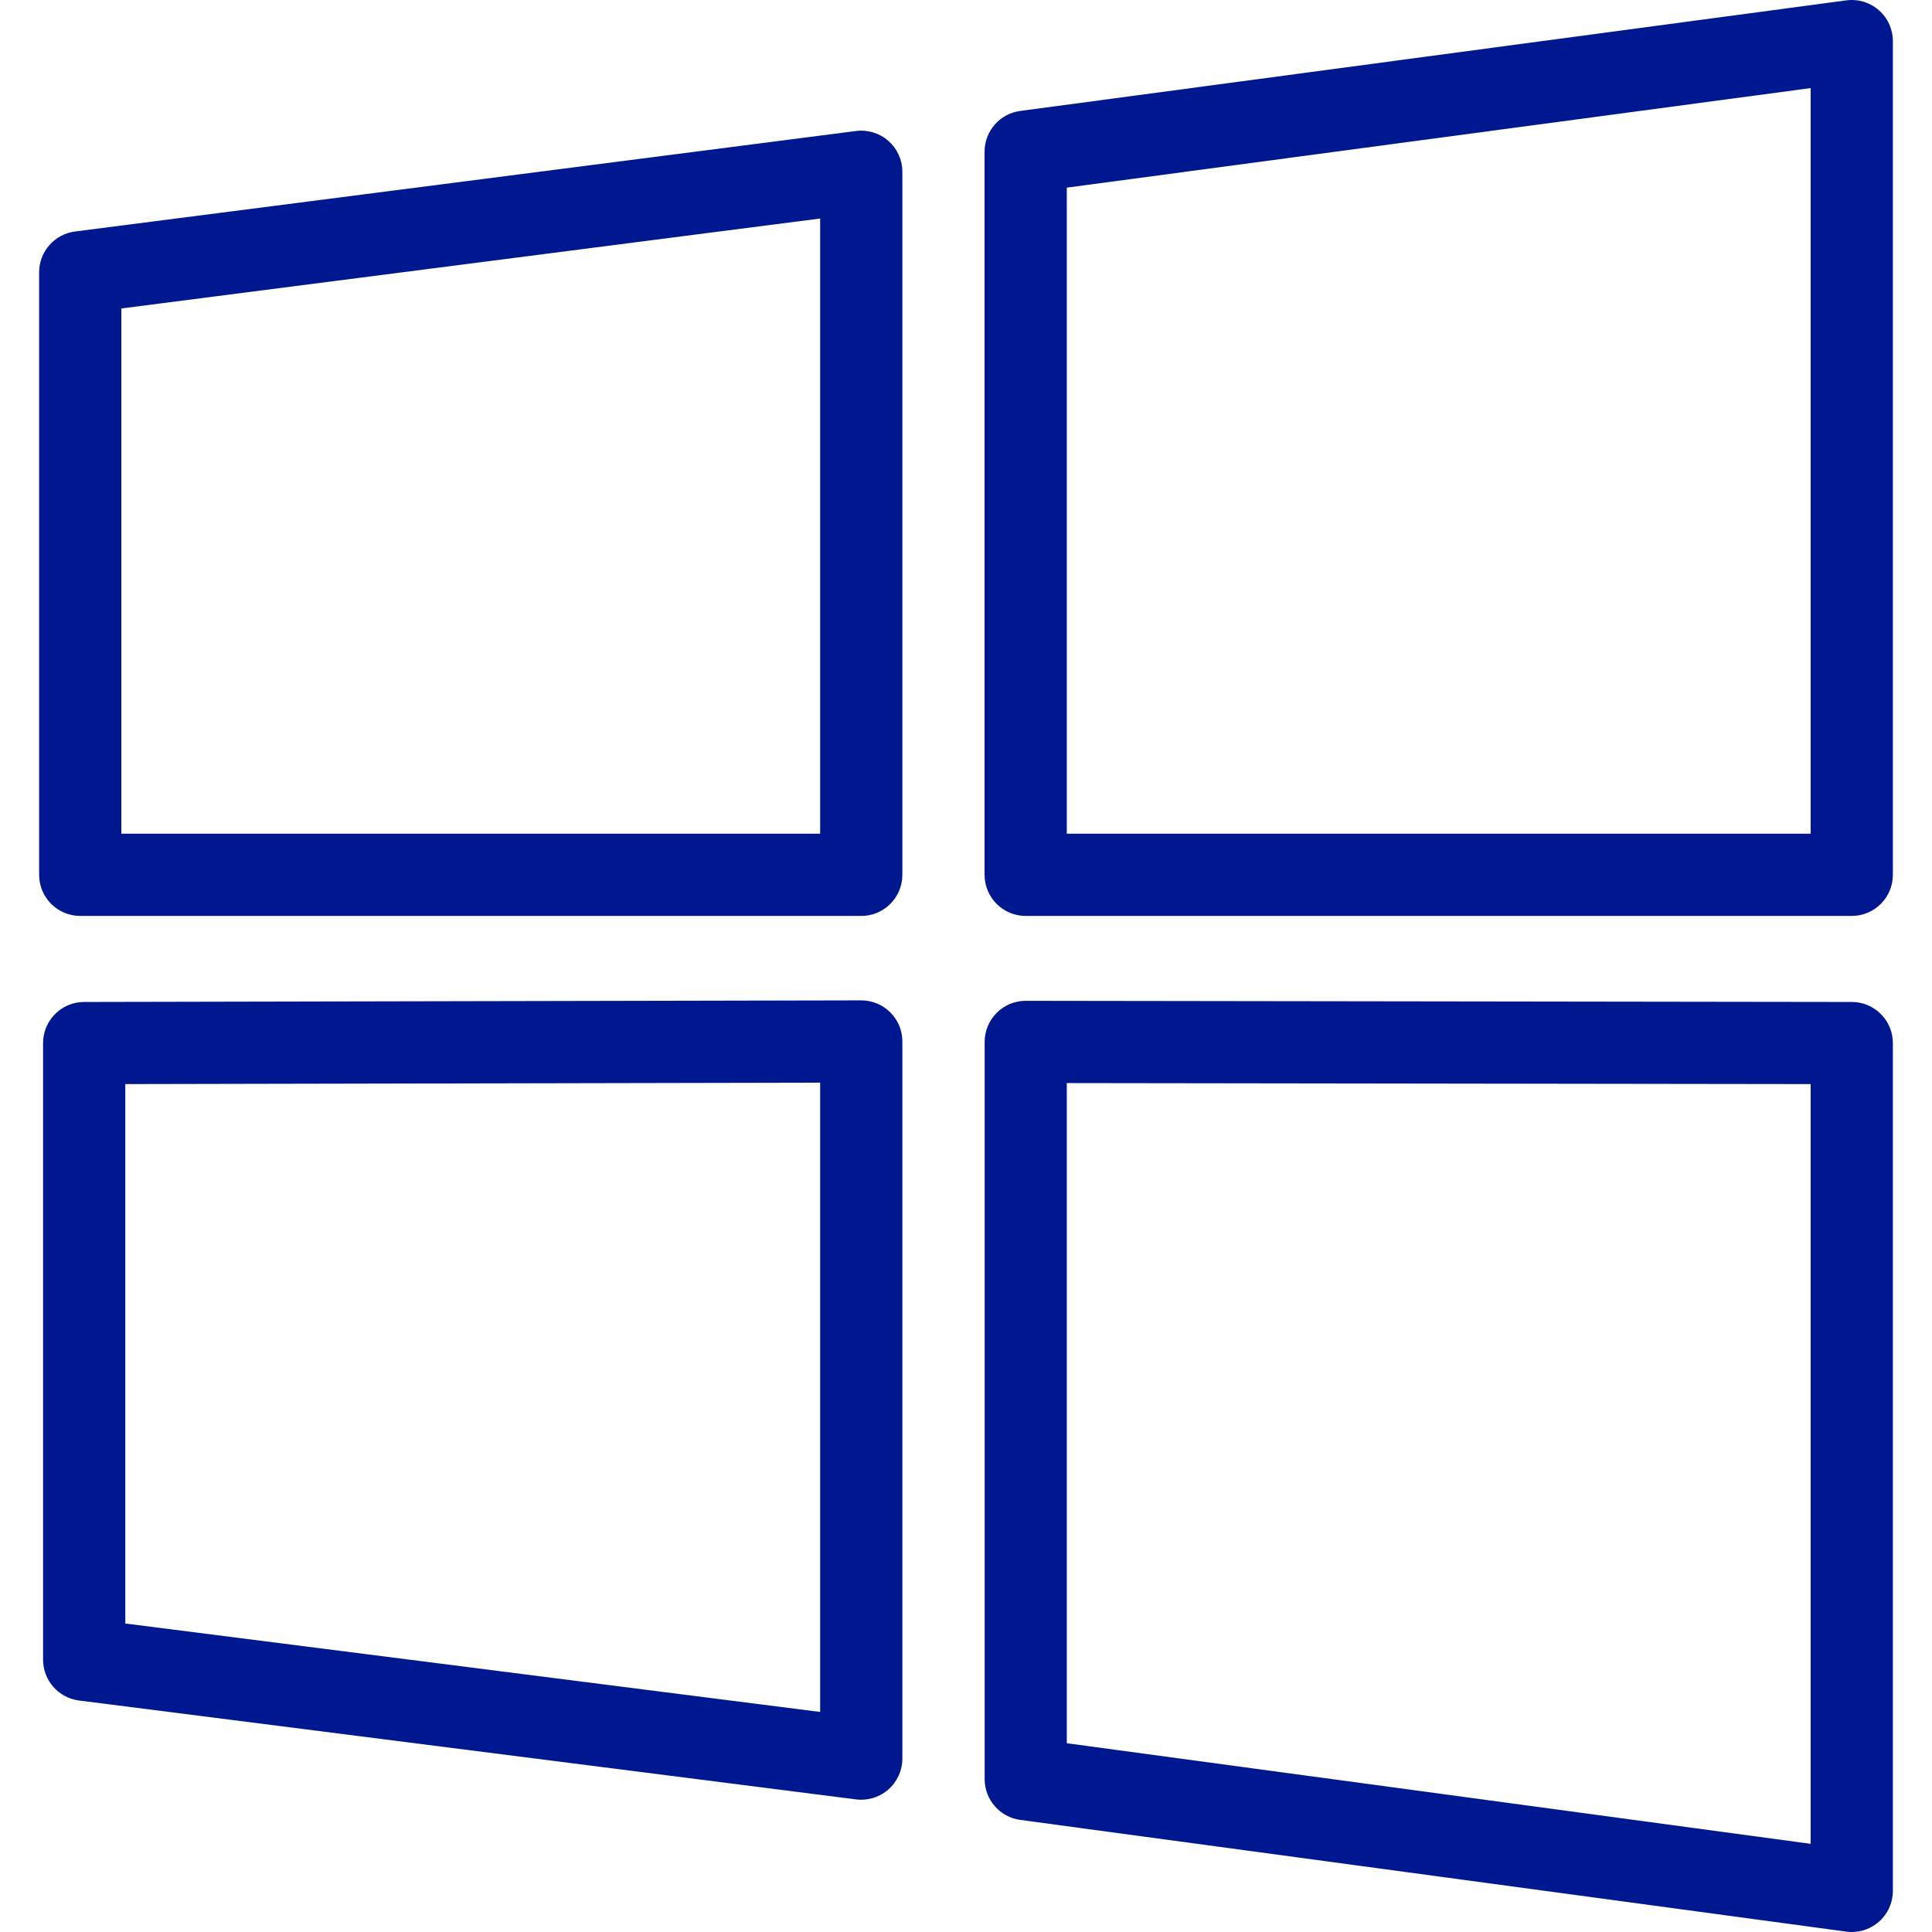
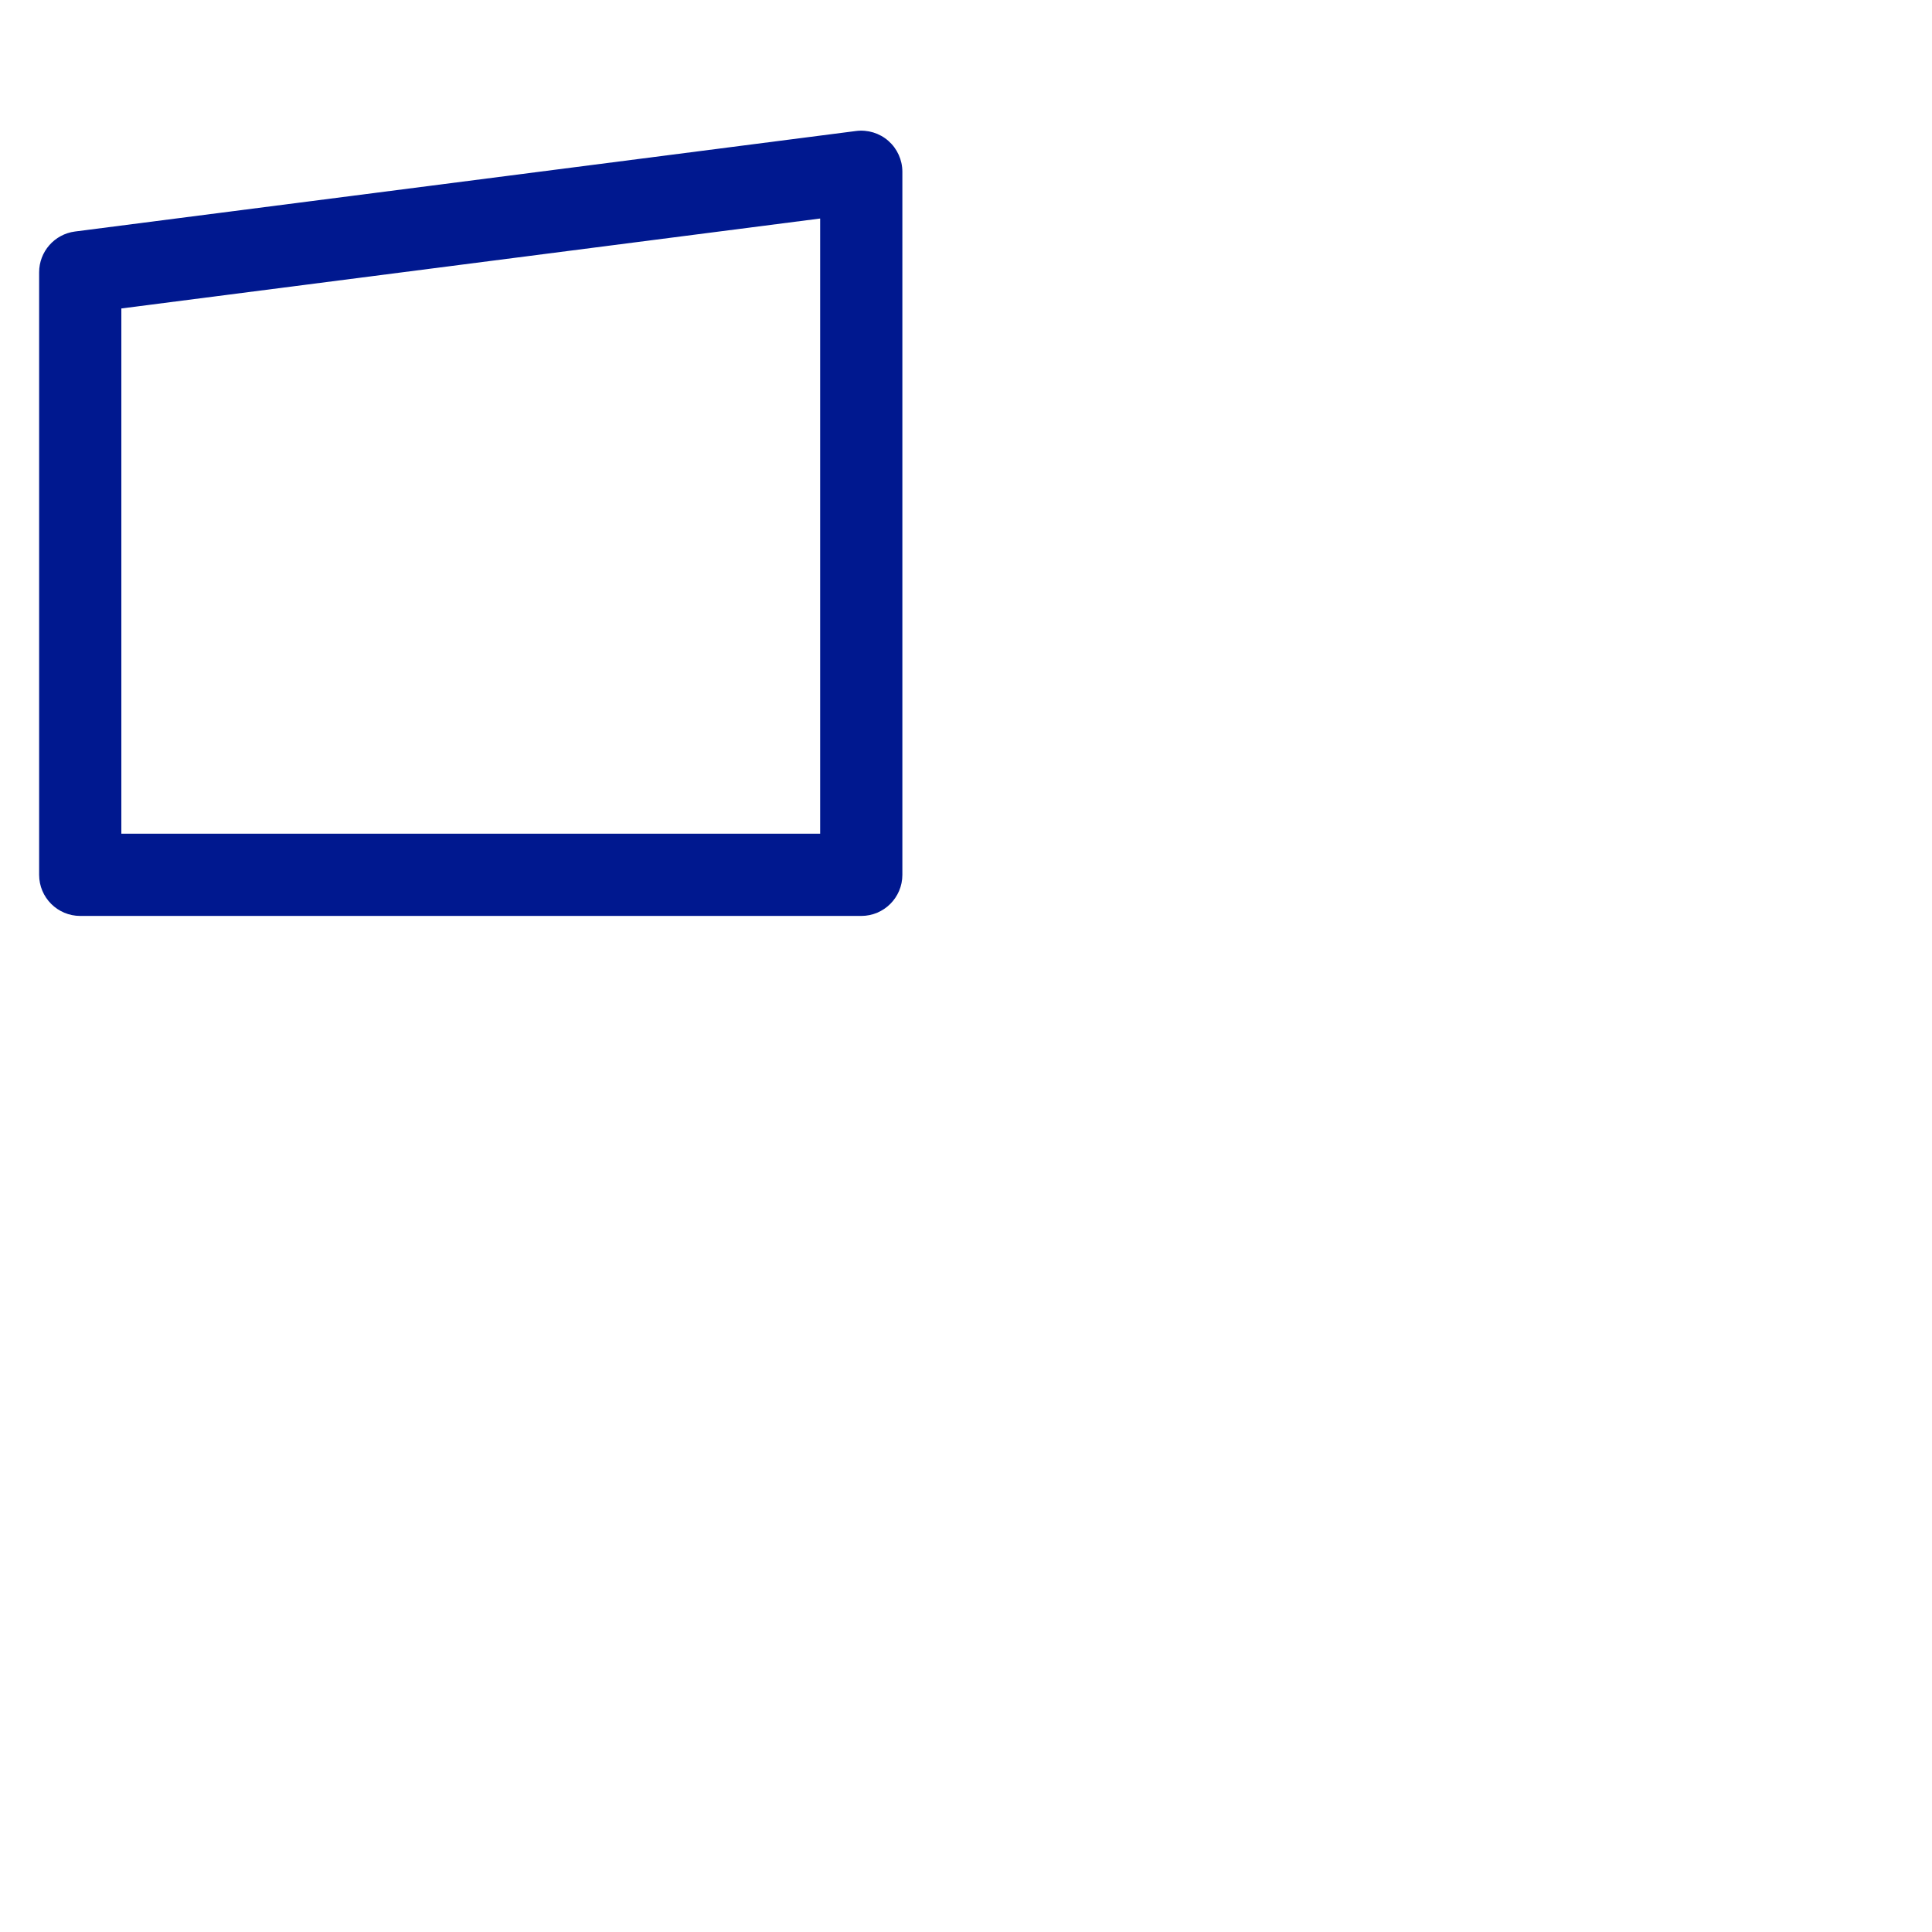
<svg xmlns="http://www.w3.org/2000/svg" version="1.1" id="Capa_1" x="0px" y="0px" viewBox="0 0 47 47" style="enable-background:new 0 0 47 47; fill: #00188f;" xml:space="preserve">
  <g>
    <g>
-       <path d="M45.707,0.248c-0.217-0.19-0.504-0.277-0.792-0.239l-20.096,2.69c-0.497,0.066-0.867,0.49-0.867,0.991v17.592    c0,0.552,0.448,1,1,1h20.096c0.552,0,1-0.448,1-1V1C46.048,0.711,45.924,0.437,45.707,0.248z M44.048,20.282H25.952V4.565    l18.096-2.422V20.282z" />
-       <path d="M20.952,24.336c0,0-0.001,0-0.002,0L2.046,24.375c-0.552,0.001-0.998,0.449-0.998,1v15.001    c0,0.503,0.374,0.928,0.873,0.992l18.904,2.406c0.043,0.005,0.085,0.008,0.127,0.008c0.242,0,0.478-0.088,0.661-0.25    c0.215-0.19,0.339-0.463,0.339-0.75V25.336c0-0.266-0.105-0.52-0.294-0.708C21.471,24.441,21.216,24.336,20.952,24.336z     M19.952,41.647L3.048,39.495V26.373l16.904-0.035V41.647z" />
      <path d="M20.824,3.187l-19,2.445C1.325,5.697,0.952,6.122,0.952,6.624v14.658c0,0.552,0.448,1,1,1h19c0.552,0,1-0.448,1-1V4.179    c0-0.288-0.124-0.561-0.339-0.751S21.108,3.15,20.824,3.187z M19.952,20.282h-17V7.504l17-2.188V20.282z" />
-       <path d="M45.05,24.375l-20.096-0.028c0,0-0.001,0-0.001,0c-0.265,0-0.519,0.105-0.706,0.292c-0.188,0.188-0.293,0.442-0.293,0.708    v17.935c0,0.5,0.37,0.924,0.866,0.991l20.096,2.718C44.959,46.997,45.004,47,45.048,47c0.241,0,0.475-0.087,0.658-0.247    c0.217-0.19,0.342-0.464,0.342-0.753V25.375C46.048,24.823,45.601,24.376,45.05,24.375z M44.048,44.855l-18.096-2.447v-16.06    l18.096,0.025V44.855z" />
    </g>
  </g>
  <g>
</g>
  <g>
</g>
  <g>
</g>
  <g>
</g>
  <g>
</g>
  <g>
</g>
  <g>
</g>
  <g>
</g>
  <g>
</g>
  <g>
</g>
  <g>
</g>
  <g>
</g>
  <g>
</g>
  <g>
</g>
  <g>
</g>
</svg>